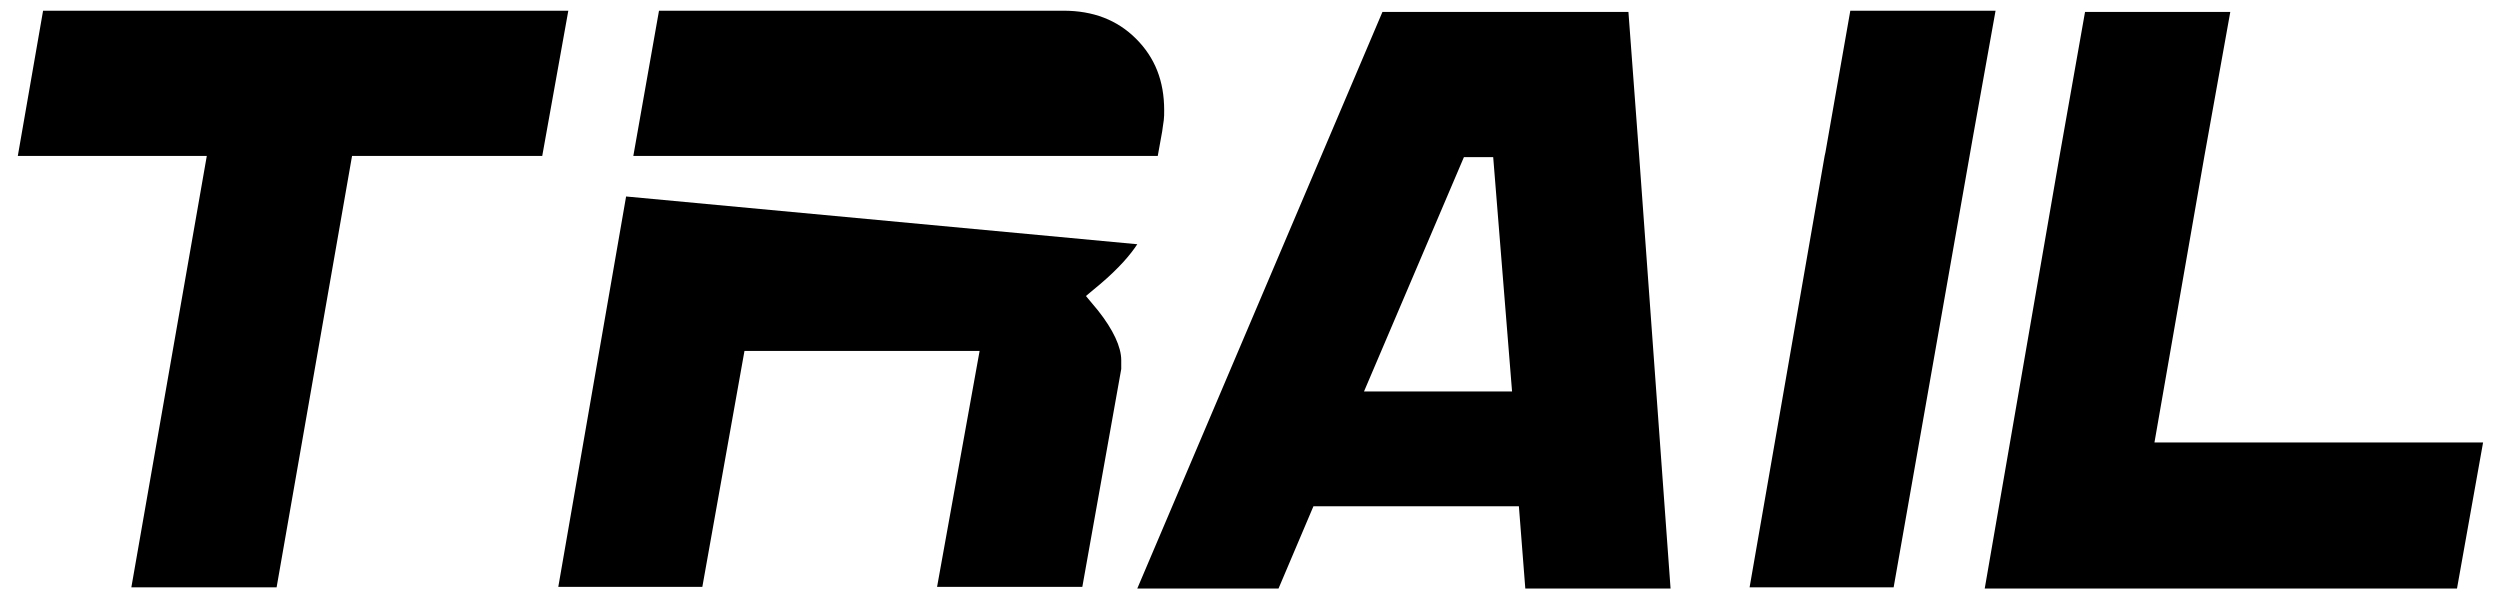
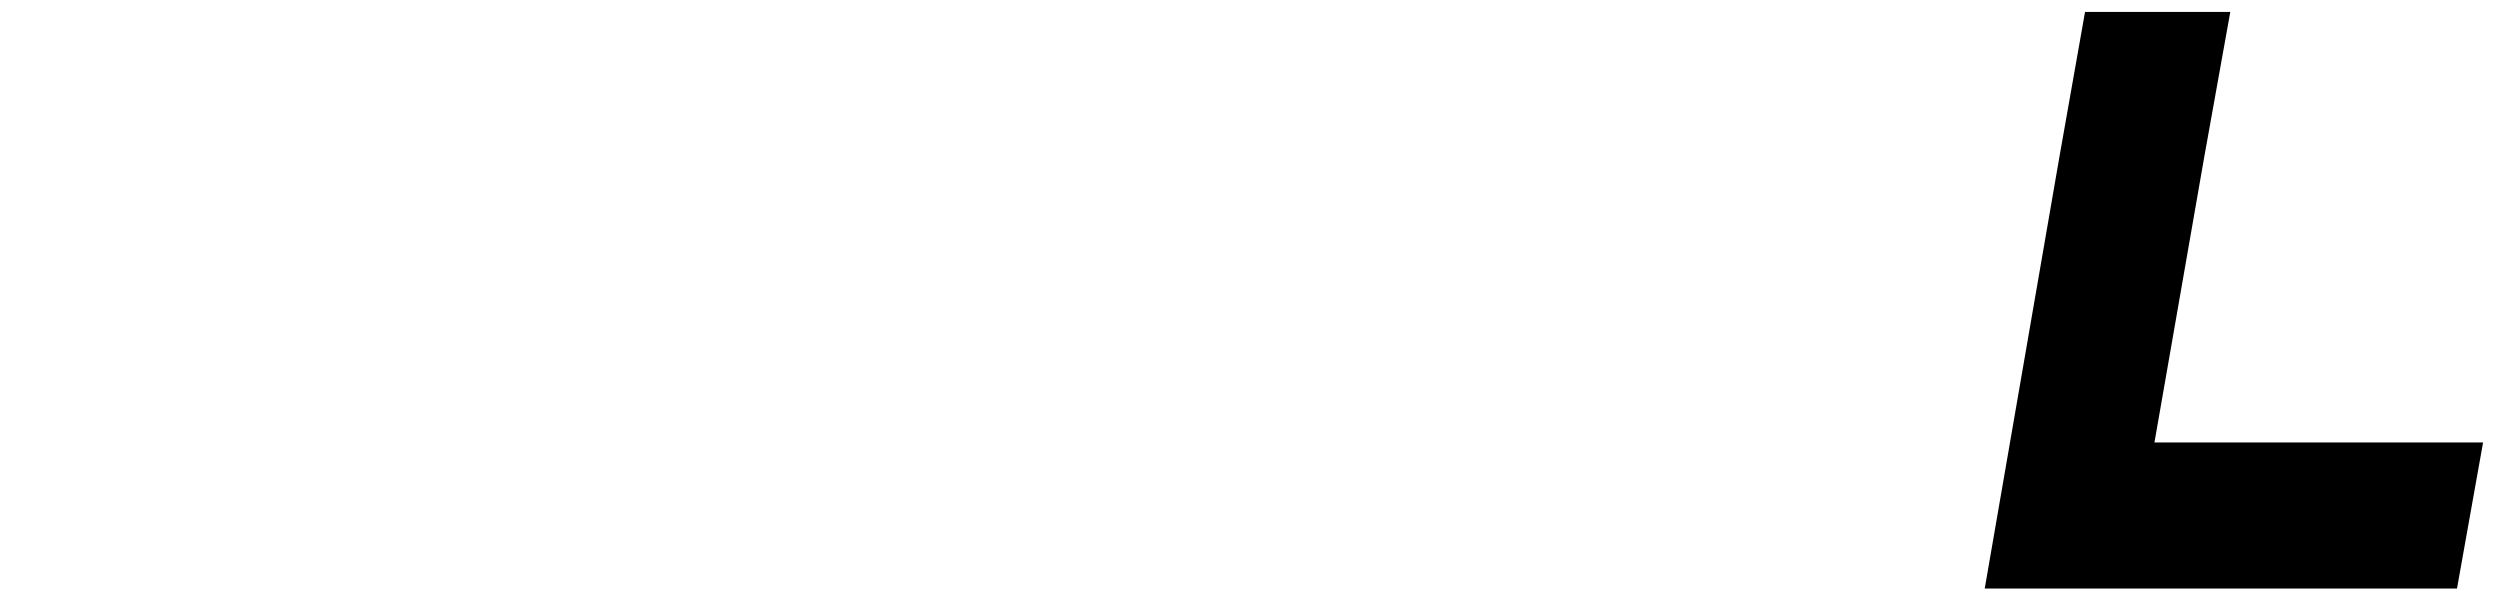
<svg xmlns="http://www.w3.org/2000/svg" xmlns:ns1="http://sodipodi.sourceforge.net/DTD/sodipodi-0.dtd" xmlns:ns2="http://www.inkscape.org/namespaces/inkscape" version="1.1" id="Layer_1" x="0px" y="0px" viewBox="0 0 1000 239.7" style="enable-background:new 0 0 1000 239.7;" xml:space="preserve" ns1:docname="trail.svg" ns2:version="0.92.5 (2060ec1f9f, 2020-04-08)">
  <defs id="defs3777" />
  <ns1:namedview pagecolor="#ffffff" bordercolor="#666666" borderopacity="1" objecttolerance="10" gridtolerance="10" guidetolerance="10" ns2:pageopacity="0" ns2:pageshadow="2" ns2:window-width="1856" ns2:window-height="1016" id="namedview3775" showgrid="false" ns2:zoom="0.59220193" ns2:cx="395.86643" ns2:cy="32.839888" ns2:window-x="64" ns2:window-y="27" ns2:window-maximized="1" ns2:current-layer="Layer_1" />
  <g id="XMLID_1_" transform="matrix(1.605,0,0,1.605,-302.323,-72.437)">
-     <polygon id="XMLID_385_" points="192.8,84 230,84 230.8,84 239.9,84 221.1,191.5 257.3,191.5 276.1,84 286,84 286.8,84 323.5,84 330,47.8 199.1,47.8 " />
-     <path id="XMLID_384_" d="m 459,118.9 3.6,-3 c 4.7,-4 7.5,-7.3 9.2,-9.9 L 344.4,94.1 327.5,191.4 h 35.9 l 10.5,-58.8 h 58.6 l -10.6,58.8 h 36.2 l 9.7,-54.3 v -2.2 c 0,-3.3 -2,-7.6 -5.8,-12.4 z" ns2:connector-curvature="0" />
-     <path id="XMLID_383_" d="M 453.4,47.8 H 352.6 L 346.2,84 h 130.7 l 1.1,-6.1 c 0.1,-1 0.3,-1.9 0.4,-2.8 0.1,-0.8 0.1,-1.6 0.1,-2.5 0,-7.3 -2.3,-13.1 -7,-17.8 -4.7,-4.7 -10.7,-7 -18.1,-7 z" ns2:connector-curvature="0" />
    <g id="XMLID_348_">
-       <path id="XMLID_349_" d="M 596.9,84.3 594.2,48.1 H 532.9 L 471.8,191.8 H 507 l 8.7,-20.5 h 51.2 l 1.6,20.5 h 36.2 z m -68.6,58.4 24.9,-58.4 h 4.3 3 l 4.7,58.4 z" ns2:connector-curvature="0" />
-     </g>
-     <polygon id="XMLID_347_" points="649.5,47.8 643.3,83.1 643.3,83.1 643.3,83.1 643.1,84 643.1,84 624.4,191.5 660.3,191.5 680,79.6 685.7,47.8 " />
+       </g>
    <polygon id="XMLID_346_" points="737.7,84.3 744.2,48.1 708,48.1 701.6,84.3 683,191.8 800.7,191.8 807.2,155.4 725.3,155.4 " />
  </g>
</svg>